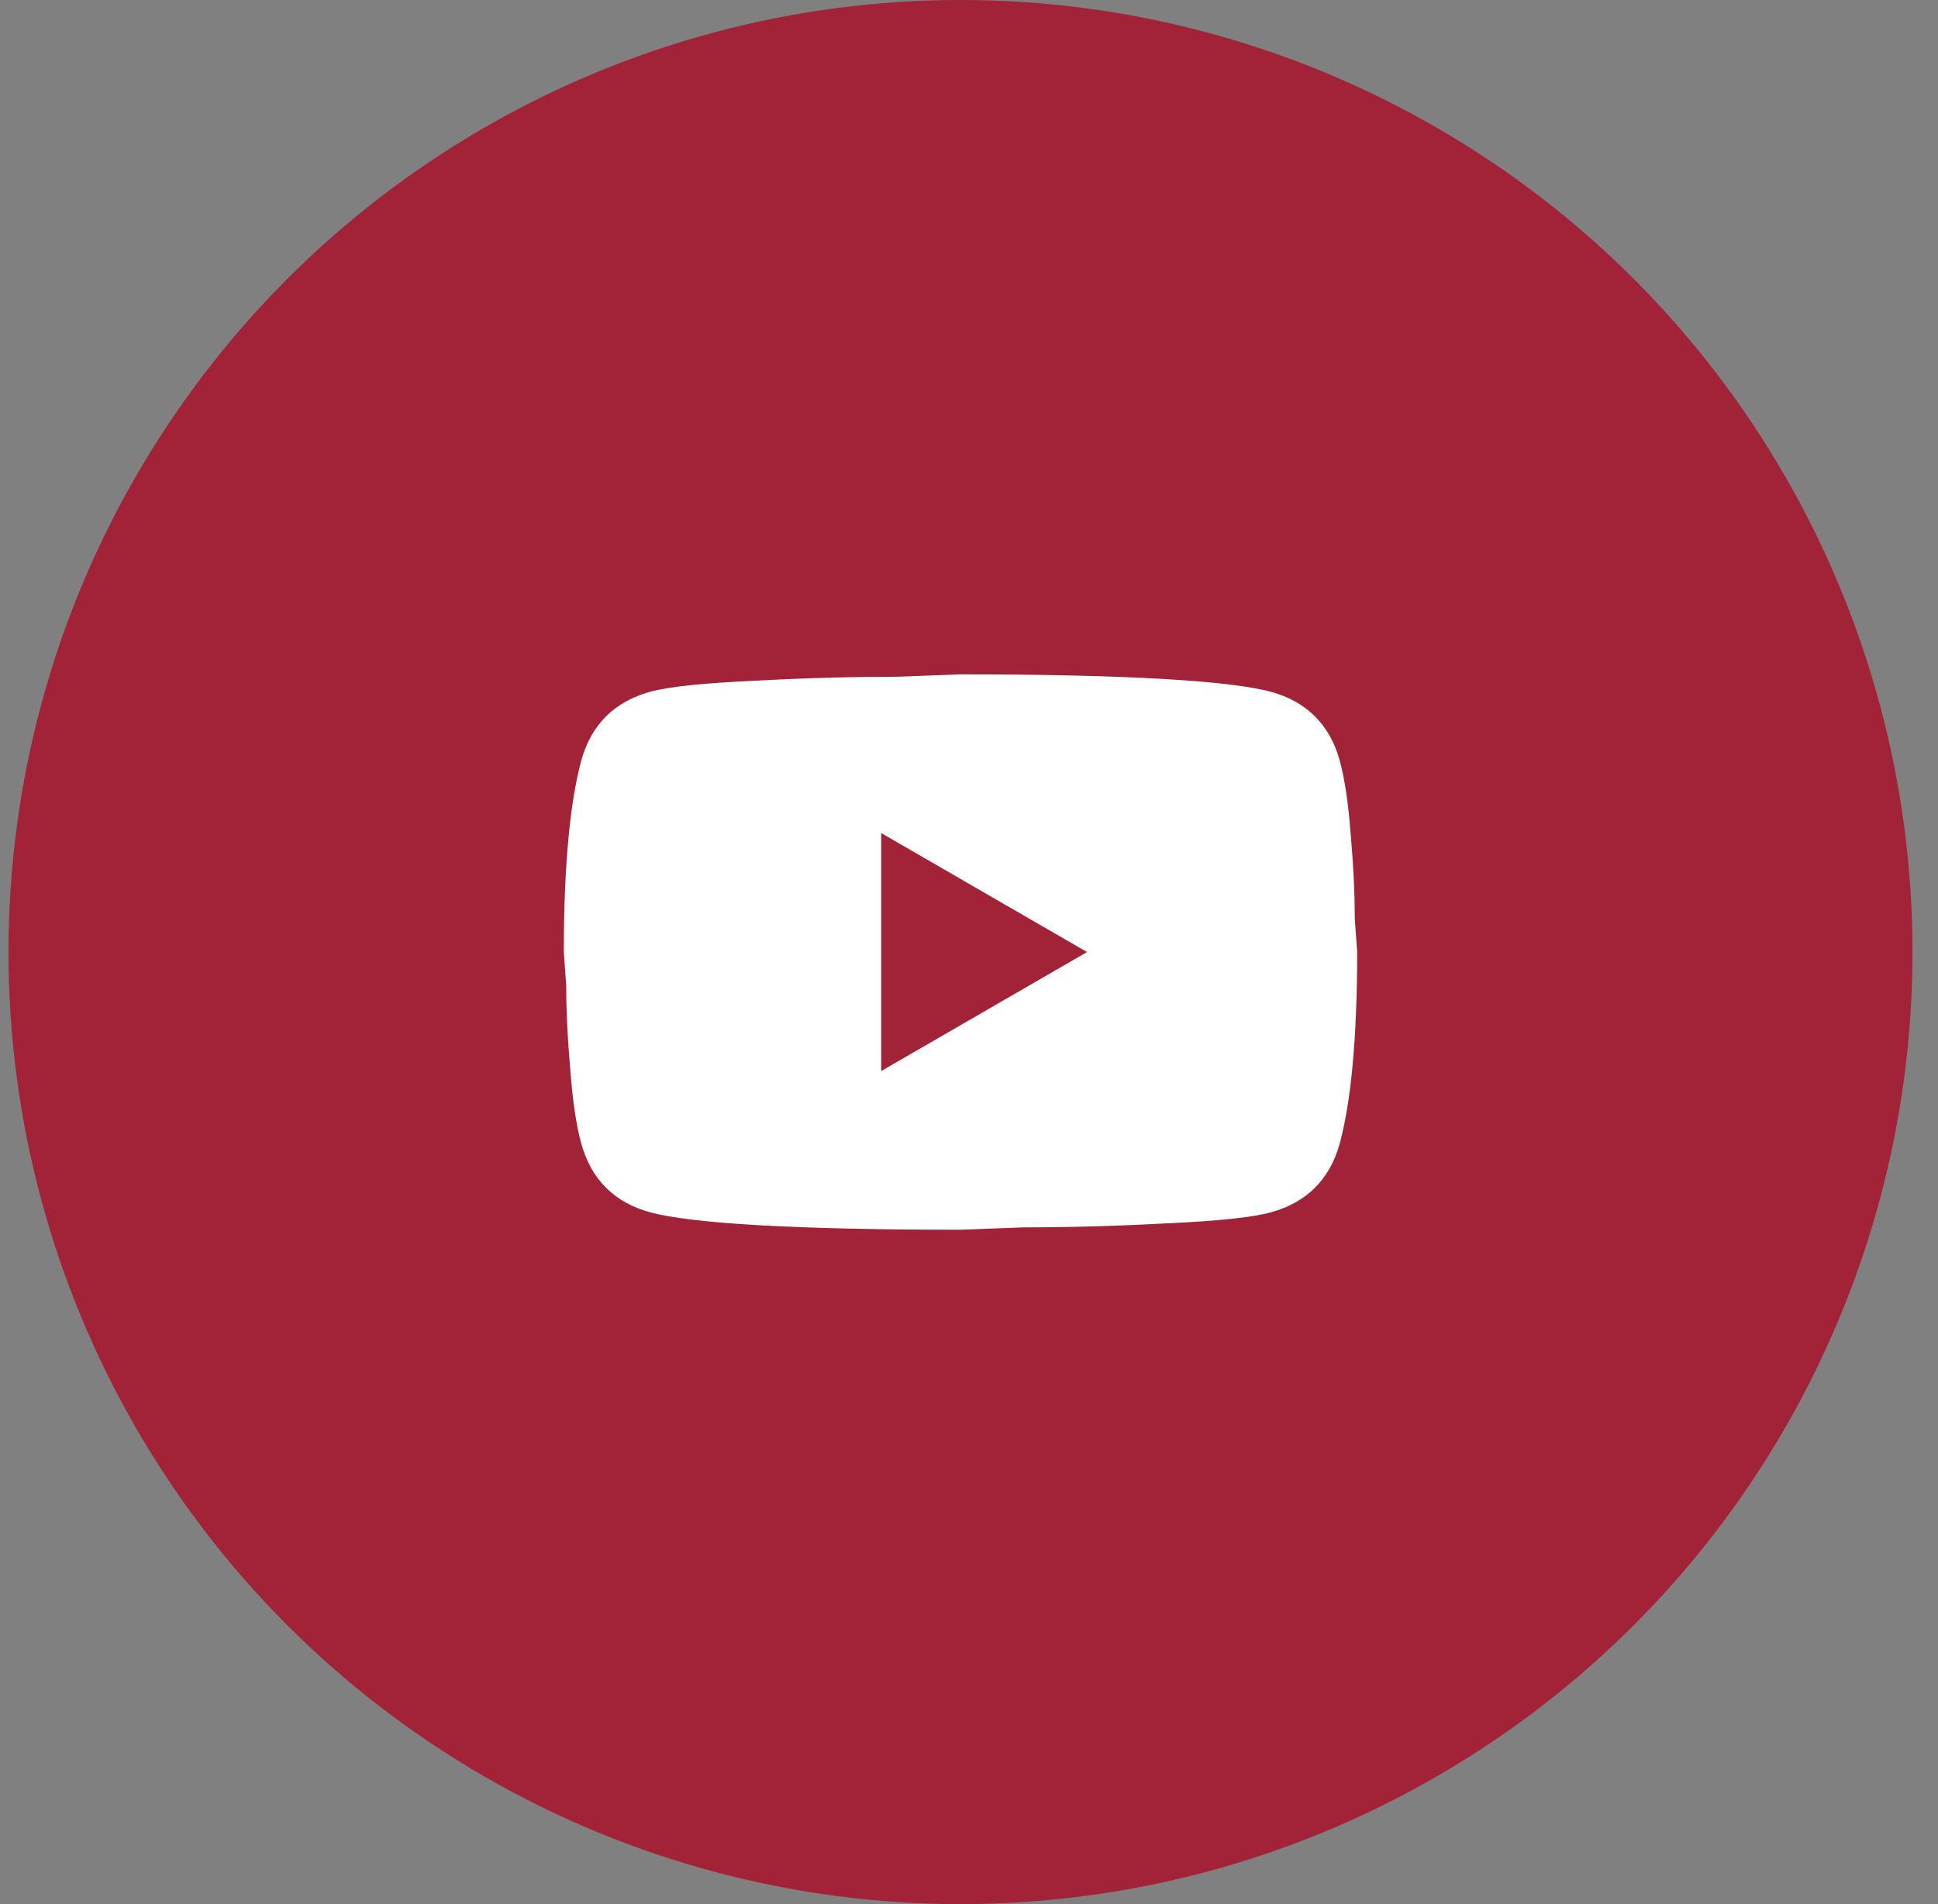
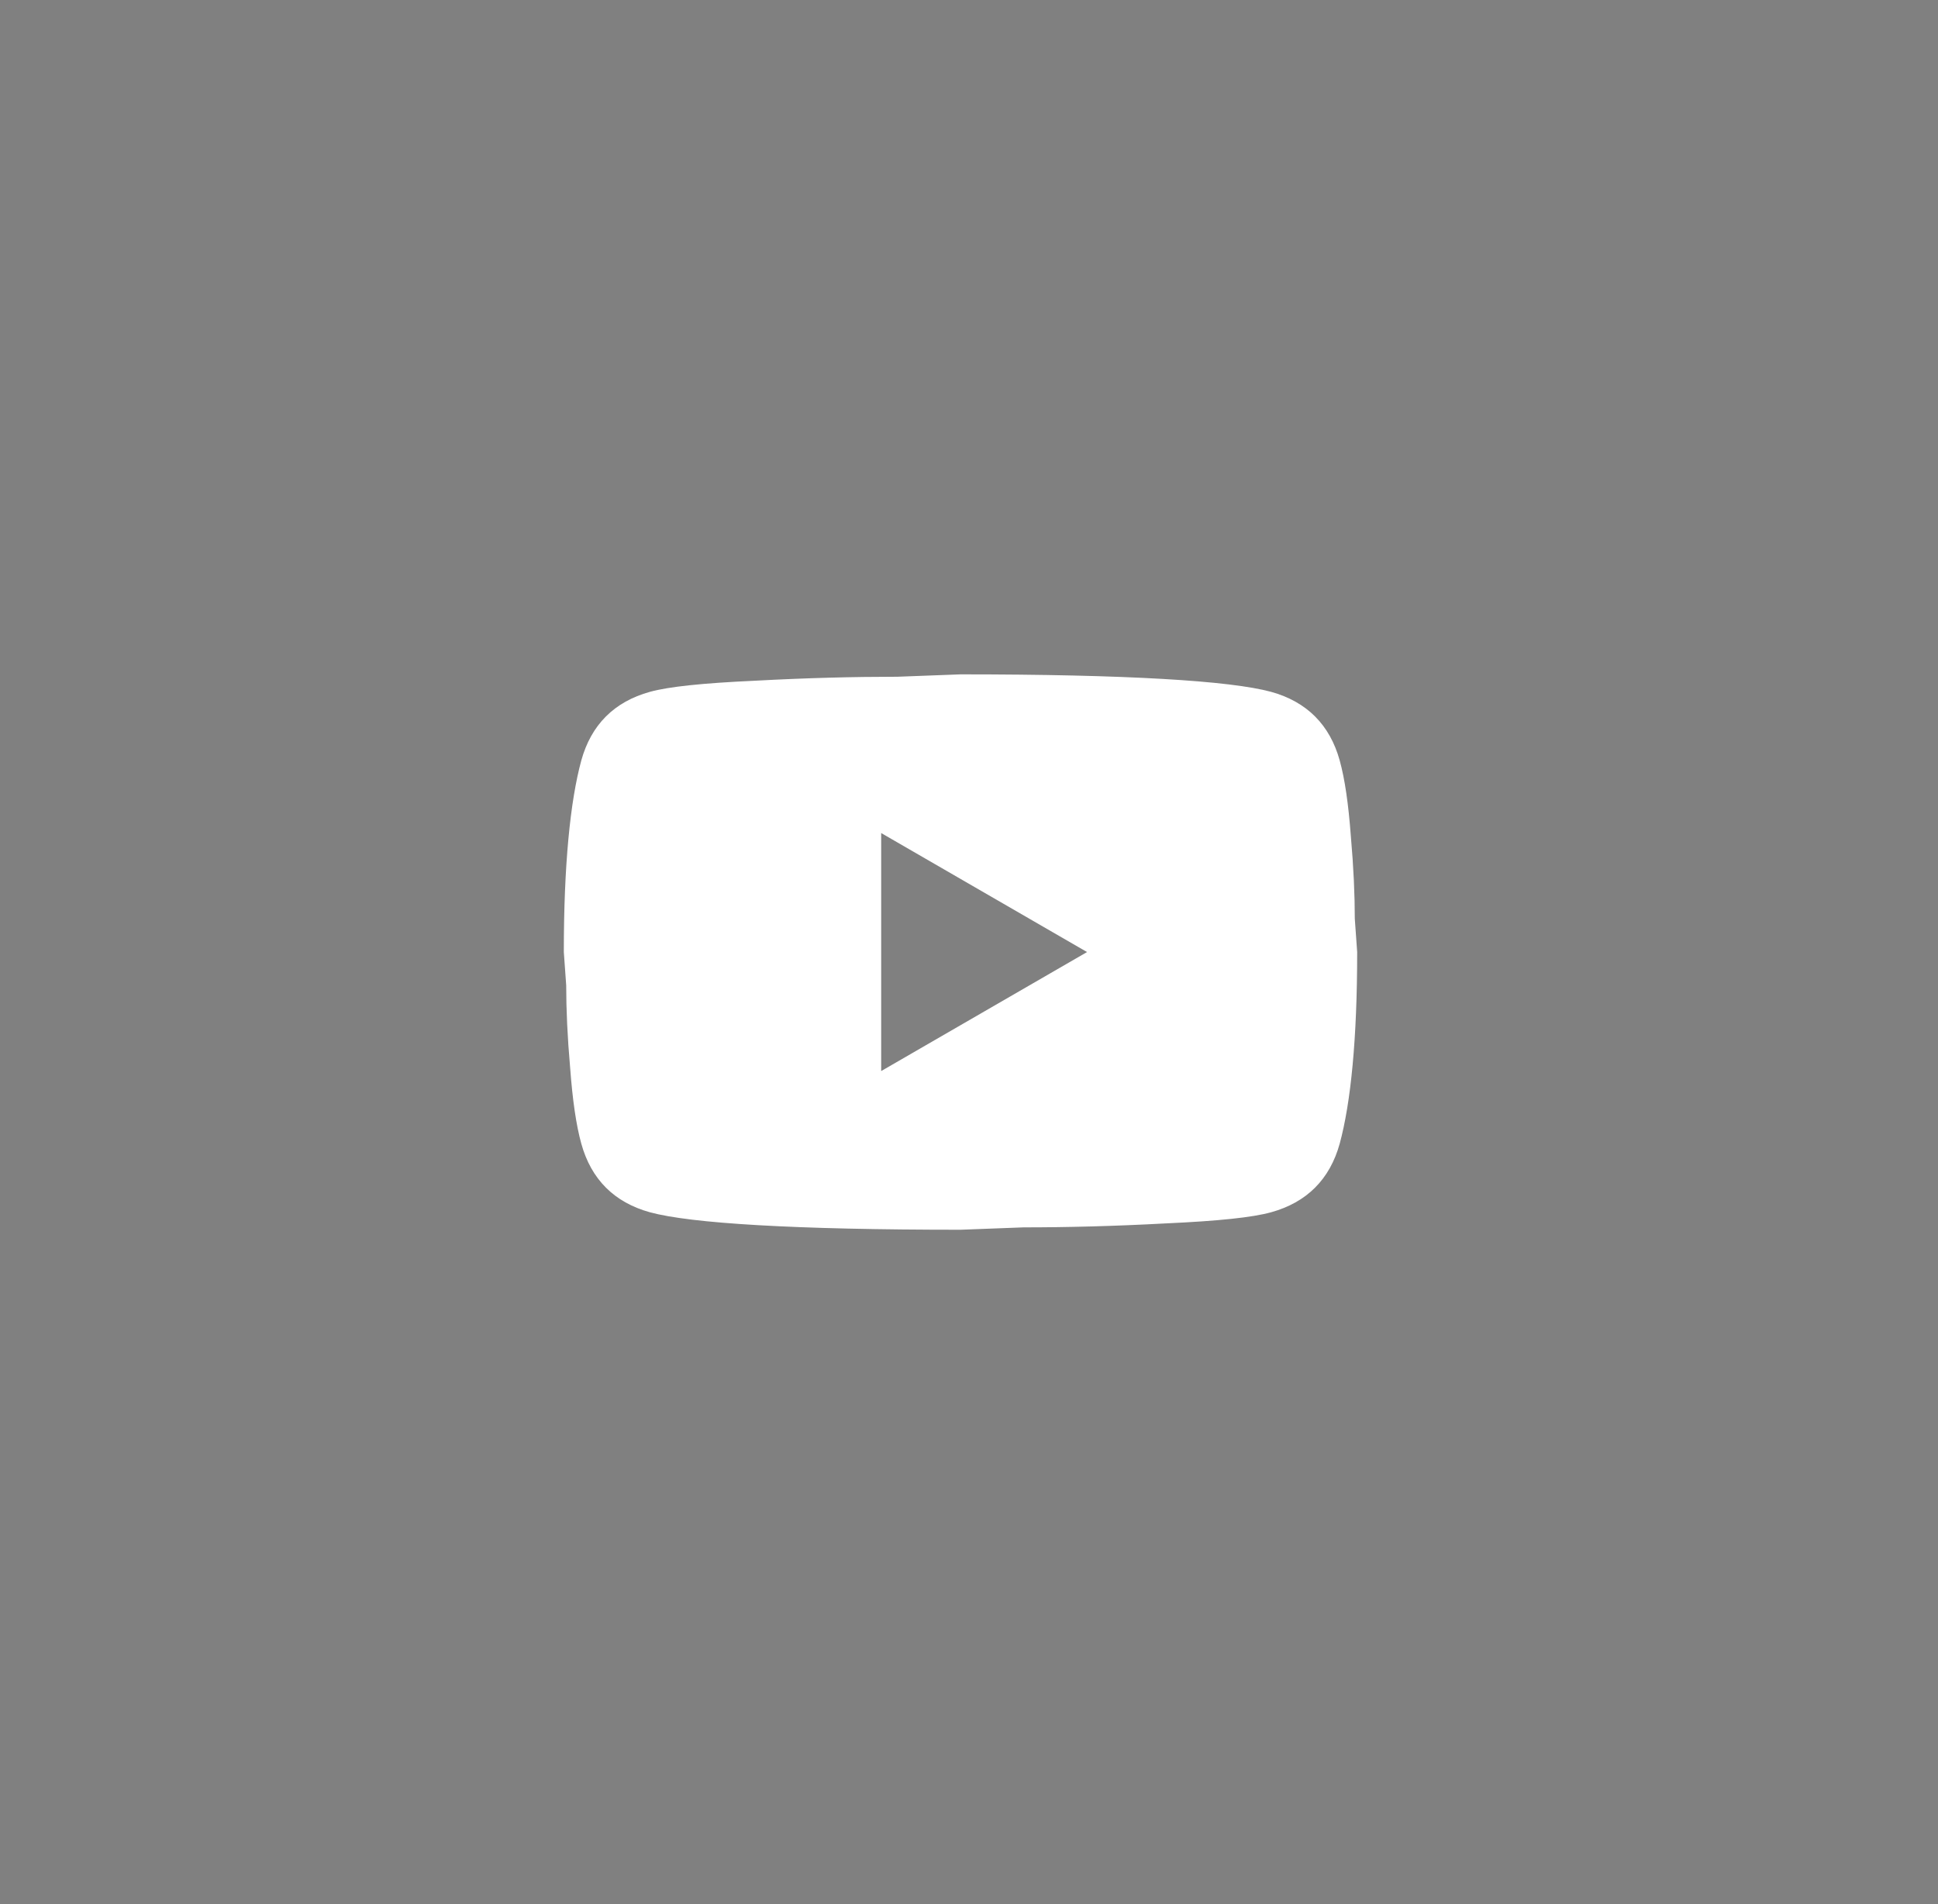
<svg xmlns="http://www.w3.org/2000/svg" width="57" height="56" viewBox="0 0 57 56" fill="none">
  <rect x="0" y="0" width="57" height="56" fill="#808080" stroke="none" />
-   <circle cx="28.25" cy="28" r="27" fill="#A22237" stroke="#A22237" stroke-width="2" />
  <path d="M25.917 31.5L31.972 28L25.917 24.5V31.5ZM39.403 22.365C39.555 22.913 39.66 23.648 39.73 24.582C39.812 25.515 39.847 26.32 39.847 27.02L39.917 28C39.917 30.555 39.73 32.433 39.403 33.635C39.112 34.685 38.435 35.362 37.385 35.653C36.837 35.805 35.833 35.91 34.293 35.98C32.777 36.062 31.388 36.097 30.105 36.097L28.25 36.167C23.362 36.167 20.317 35.98 19.115 35.653C18.065 35.362 17.388 34.685 17.097 33.635C16.945 33.087 16.84 32.352 16.77 31.418C16.688 30.485 16.653 29.68 16.653 28.98L16.583 28C16.583 25.445 16.77 23.567 17.097 22.365C17.388 21.315 18.065 20.638 19.115 20.347C19.663 20.195 20.667 20.09 22.207 20.02C23.723 19.938 25.112 19.903 26.395 19.903L28.25 19.833C33.138 19.833 36.183 20.02 37.385 20.347C38.435 20.638 39.112 21.315 39.403 22.365Z" fill="white" />
</svg>